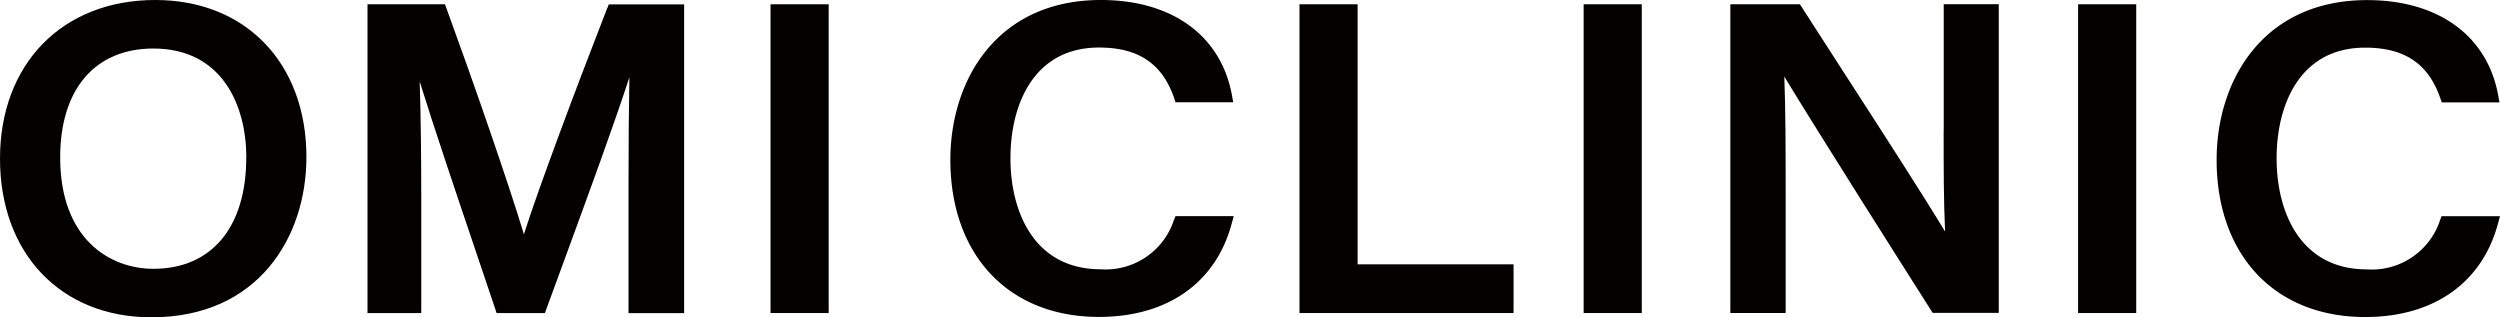
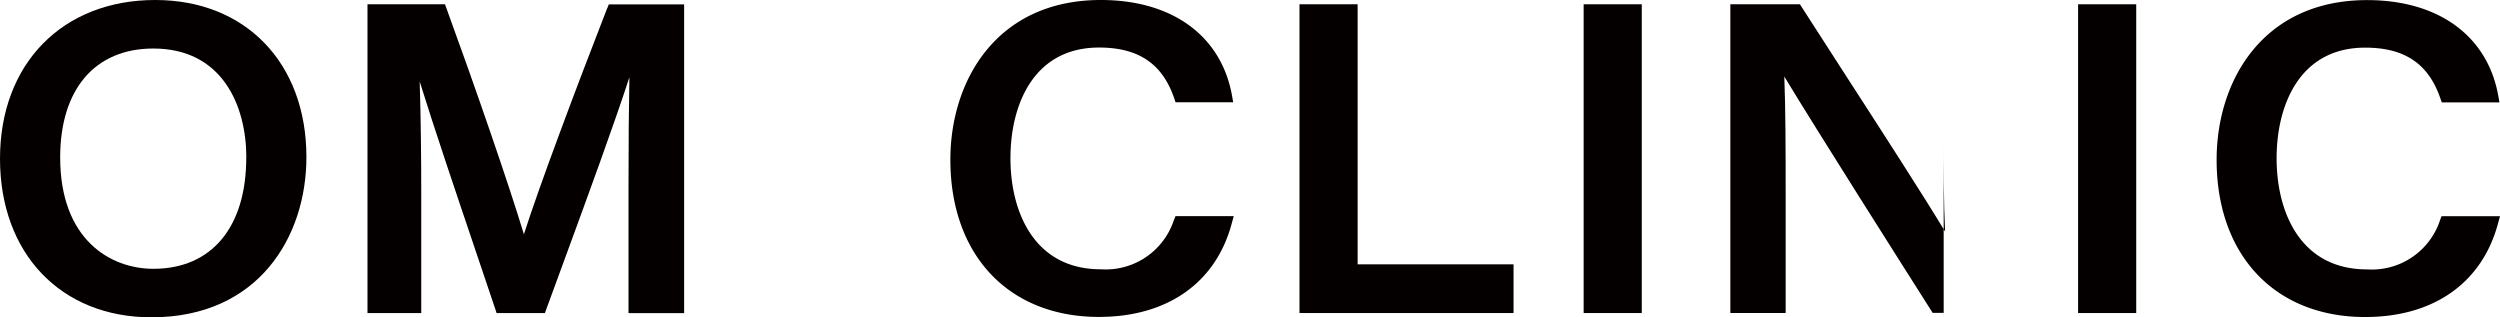
<svg xmlns="http://www.w3.org/2000/svg" width="172.951" height="21.952" viewBox="0 0 172.951 21.952">
  <path d="M171.231,291.32c-6.423,0-10.741,4.412-10.741,10.976s4.21,10.976,10.478,10.976c7.4,0,10.72-5.569,10.72-11.083C181.689,295.685,177.485,291.32,171.231,291.32Zm6.295,10.909c0,4.815-2.4,7.687-6.423,7.687-2.979,0-6.45-2.018-6.45-7.707,0-4.715,2.408-7.532,6.443-7.532,4.741,0,6.436,3.9,6.436,7.559Z" transform="translate(-160.49 -291.32)" fill="#050000" />
  <path d="M214.882,292.009c-2.206,5.663-4.775,12.523-5.77,15.664-1.069-3.551-3.511-10.579-5.367-15.657l-.094-.256h-5.36v21.36h3.719v-8.44c0-2.125-.027-5.084-.108-7.58,1.009,3.255,2.576,7.882,3.86,11.682.5,1.493.975,2.885,1.372,4.069l.087.269h3.343l.094-.256c.39-1.069.8-2.193,1.224-3.336l.128-.35c1.574-4.291,3.336-9.1,4.4-12.368-.04,2.024-.061,4.587-.061,7.351v8.965h3.847v-21.36h-5.212l-.094.249Z" transform="translate(-172.868 -291.464)" fill="#050000" />
-   <rect width="4.022" height="21.36" transform="translate(53.306 0.296)" fill="#050000" />
  <path d="M273.725,306.506a4.967,4.967,0,0,1-5.071,3.443c-4.607,0-6.248-3.968-6.248-7.68s1.607-7.66,6.127-7.66c2.731,0,4.385,1.116,5.206,3.524l.087.262h3.988l-.081-.464c-.747-4.143-4.143-6.611-9.073-6.611-7.189,0-10.411,5.548-10.411,11.05,0,6.6,4.035,10.875,10.276,10.875,4.741,0,8.1-2.361,9.194-6.483l.135-.491h-4.029l-.1.249Z" transform="translate(-192.502 -291.32)" fill="#050000" />
  <rect width="4.022" height="21.36" transform="translate(109.557 0.296)" fill="#050000" />
-   <path d="M353.236,300.507c0,2.509,0,4.9.1,6.974-1.52-2.522-4.553-7.216-7.028-11.043l-.242-.377c-1-1.547-1.923-2.986-2.657-4.123l-.114-.182H338.48v21.36h3.827v-8.259c0-3.013-.007-5.9-.094-8.1,2.34,3.867,8.171,13.054,10.149,16.168l.114.182h4.573V291.75h-3.807v8.75Z" transform="translate(-218.774 -291.461)" fill="#050000" />
+   <path d="M353.236,300.507c0,2.509,0,4.9.1,6.974-1.52-2.522-4.553-7.216-7.028-11.043l-.242-.377c-1-1.547-1.923-2.986-2.657-4.123l-.114-.182H338.48v21.36h3.827v-8.259c0-3.013-.007-5.9-.094-8.1,2.34,3.867,8.171,13.054,10.149,16.168l.114.182h4.573h-3.807v8.75Z" transform="translate(-218.774 -291.461)" fill="#050000" />
  <rect width="4.022" height="21.36" transform="translate(143.763 0.296)" fill="#050000" />
  <path d="M404.069,306.267l-.1.249a4.967,4.967,0,0,1-5.071,3.443c-4.607,0-6.248-3.968-6.248-7.68s1.607-7.66,6.127-7.66c2.731,0,4.385,1.116,5.206,3.524l.094.262h3.988l-.081-.464c-.747-4.143-4.143-6.611-9.073-6.611-7.189,0-10.411,5.548-10.411,11.05,0,6.6,4.035,10.875,10.276,10.875,4.741,0,8.091-2.361,9.194-6.483l.135-.491h-4.029Z" transform="translate(-235.153 -291.323)" fill="#050000" />
  <path d="M298.182,291.76H294.16v21.36h14.809v-3.369H298.182Z" transform="translate(-204.261 -291.464)" fill="#050000" />
</svg>